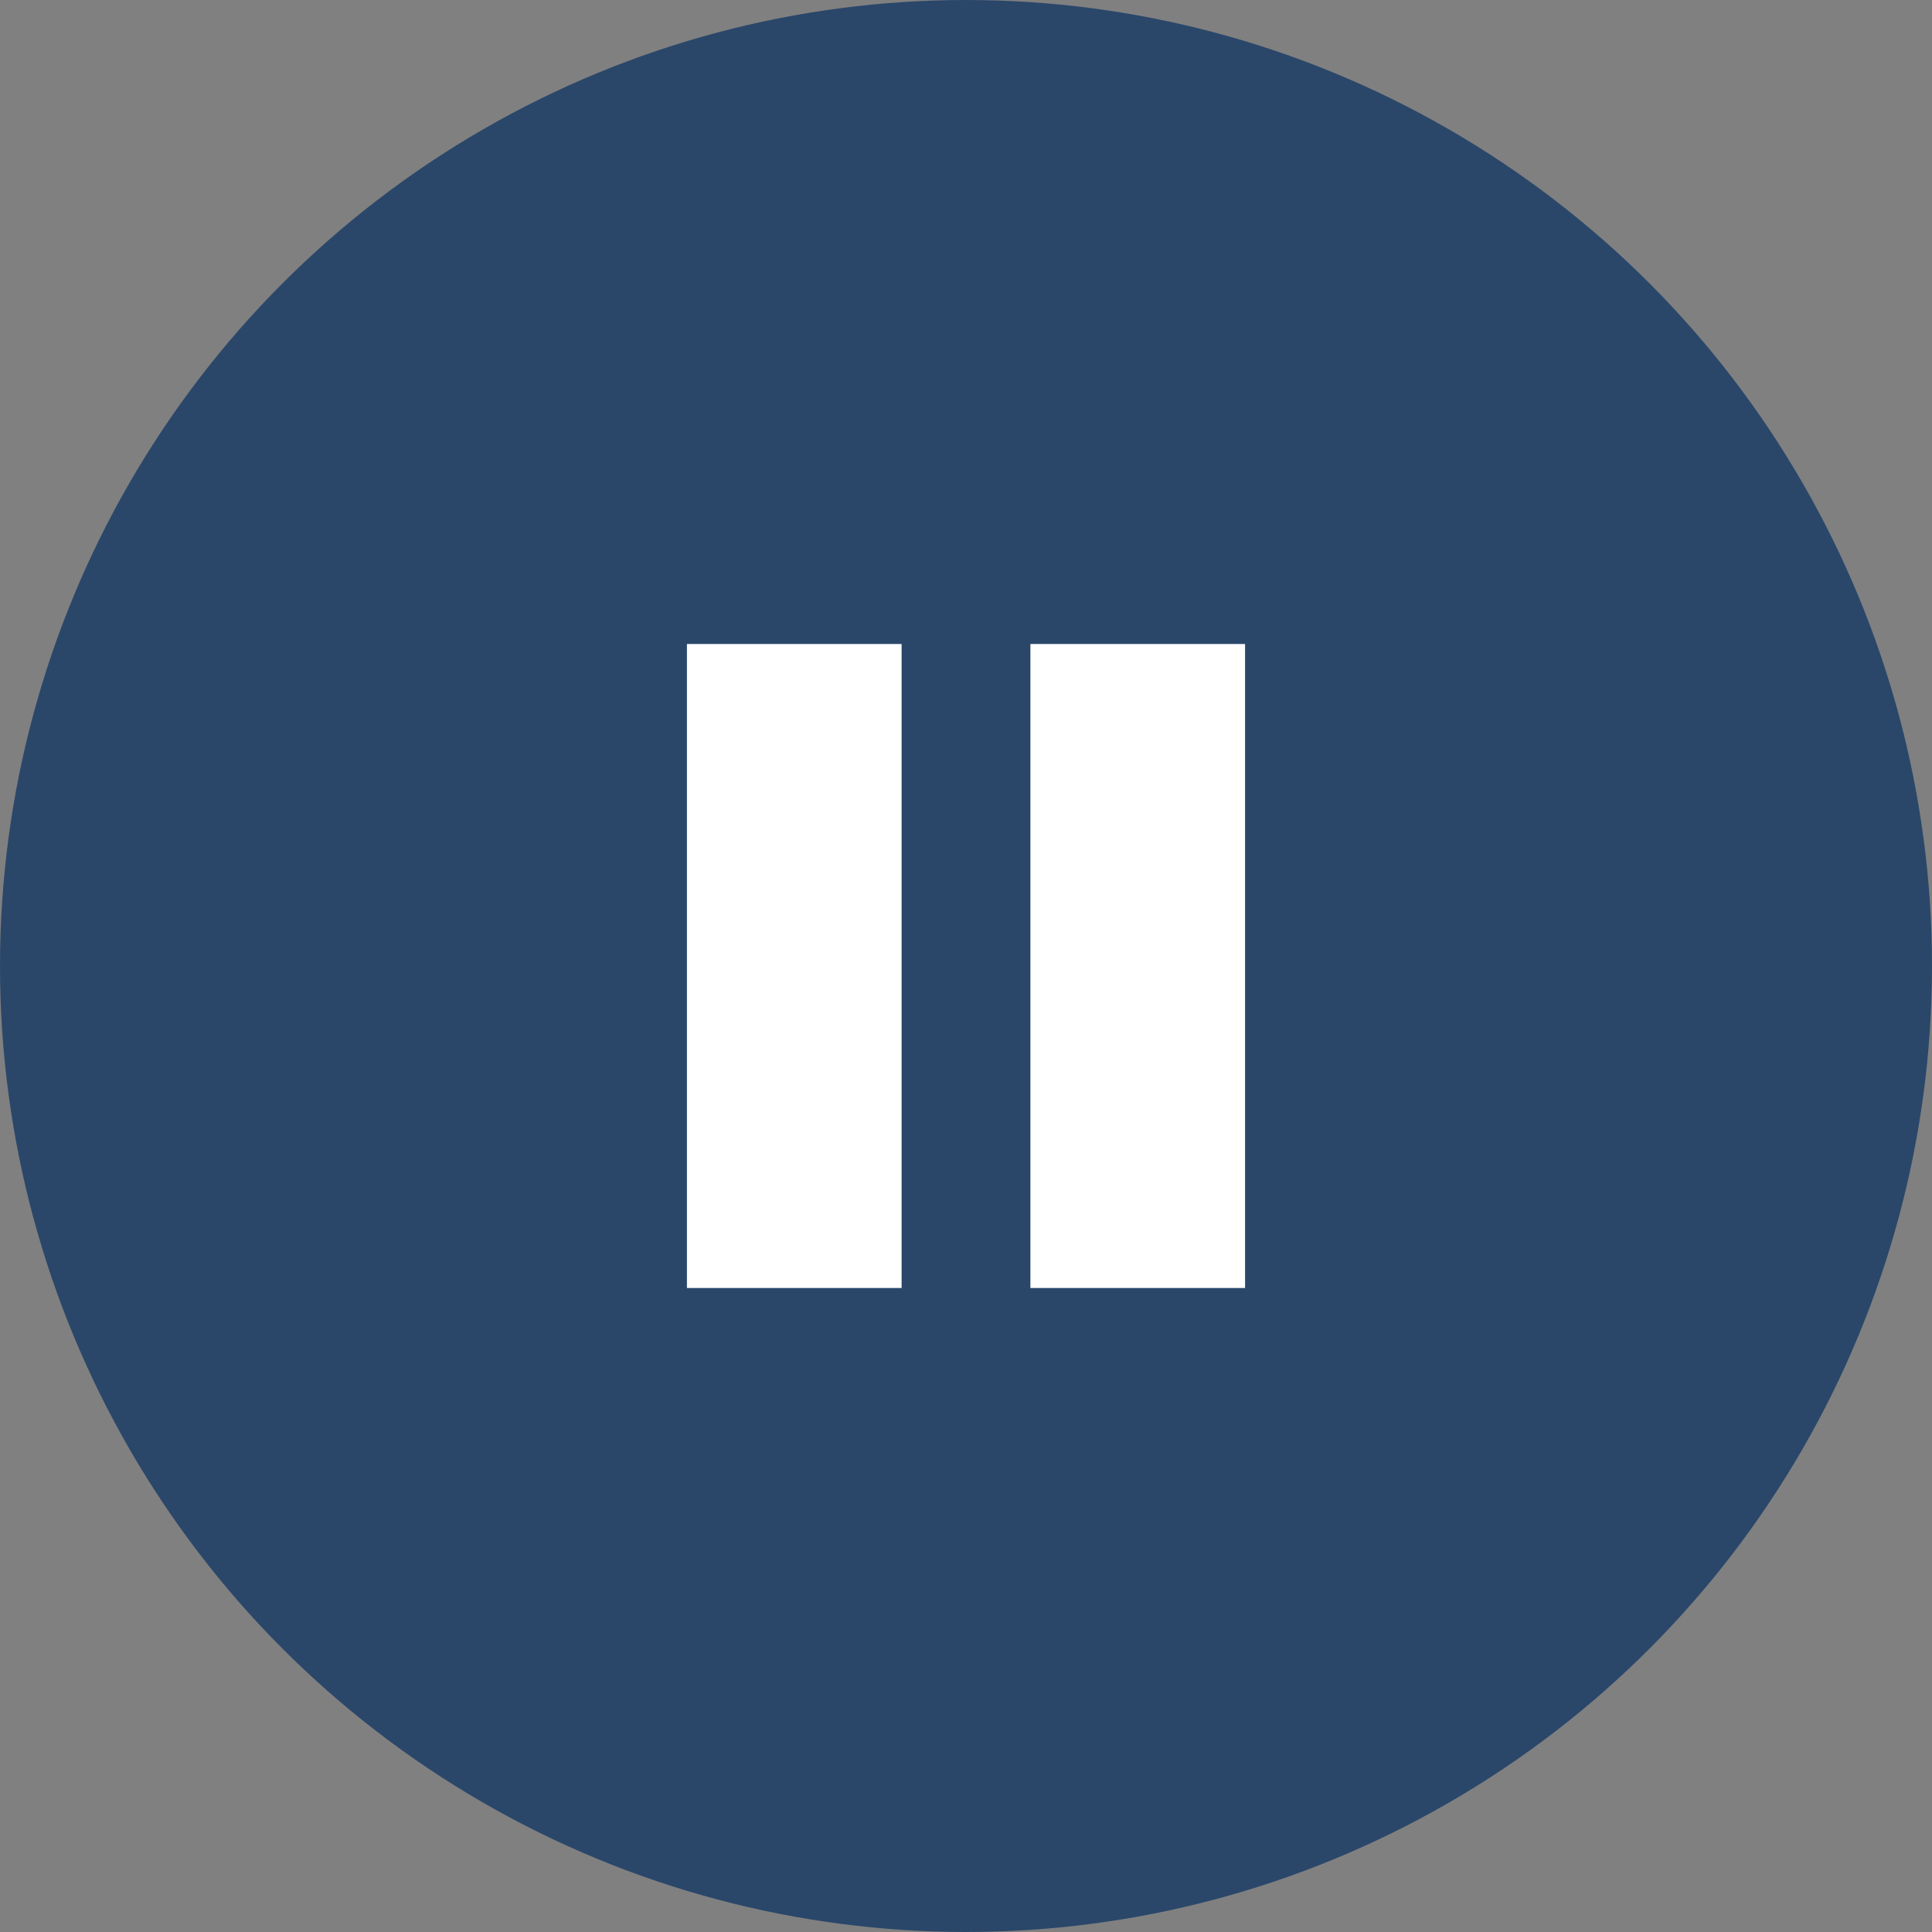
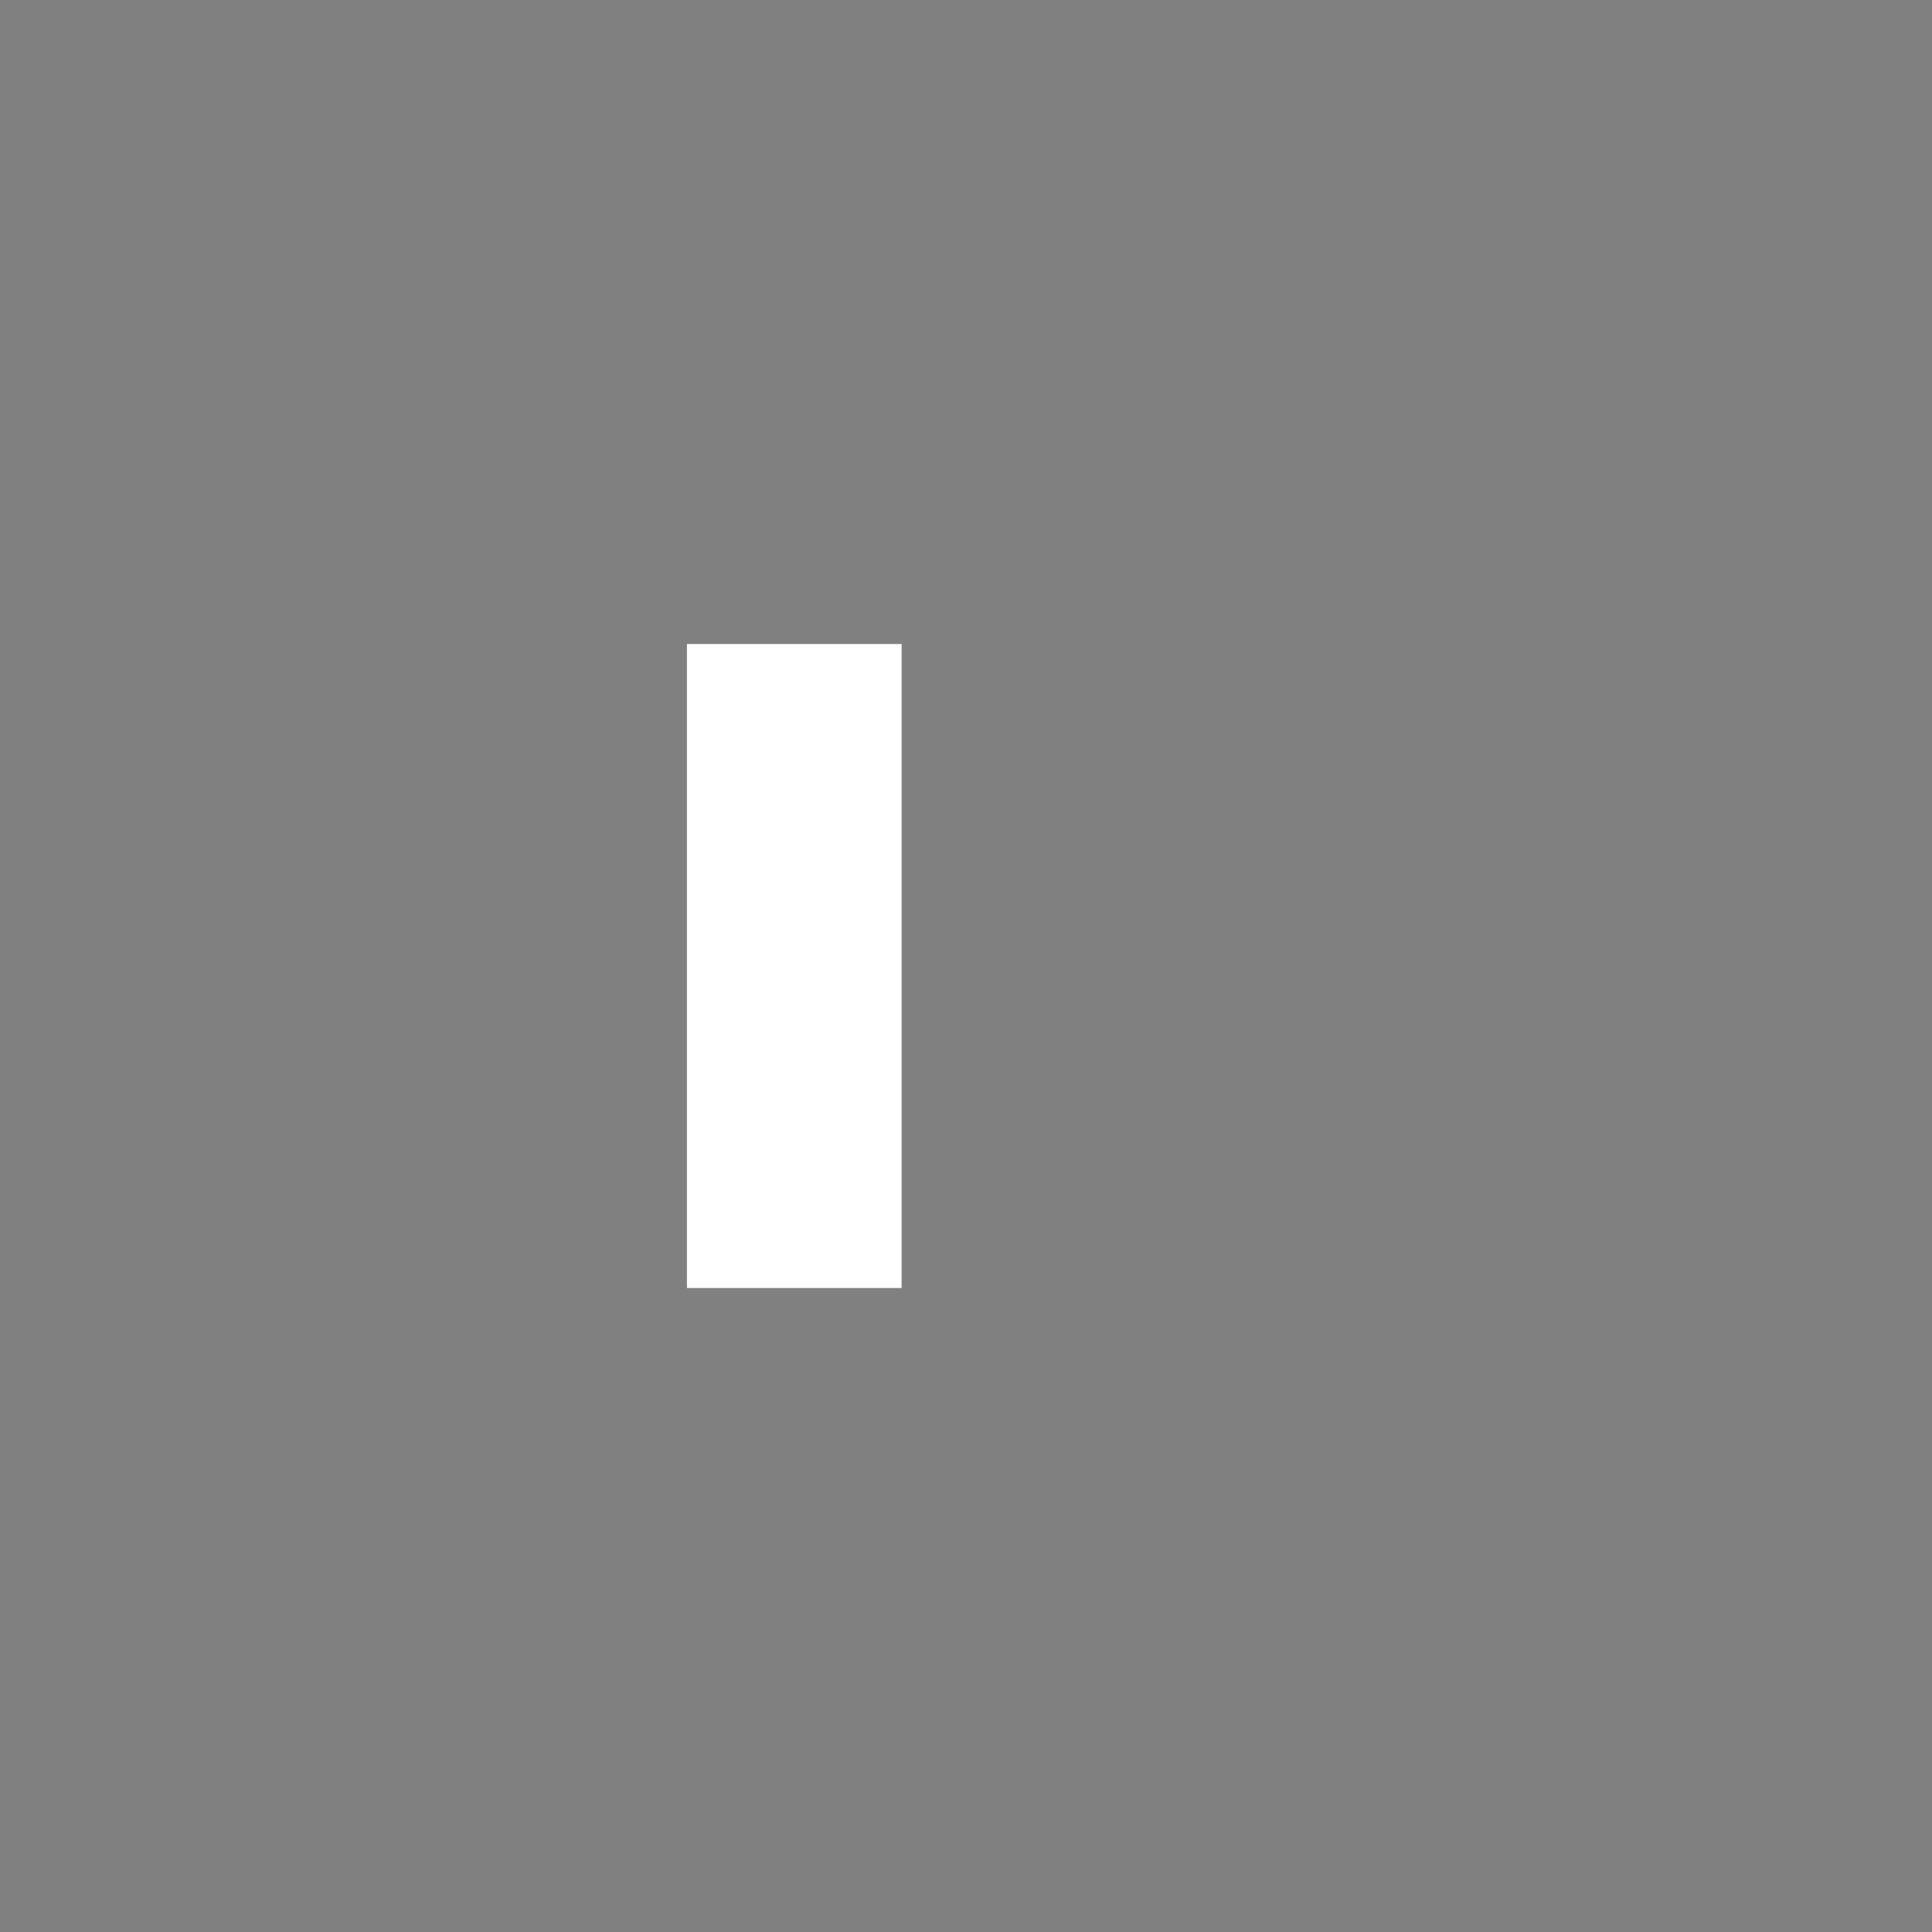
<svg xmlns="http://www.w3.org/2000/svg" width="45" height="45" viewBox="0 0 45 45" fill="none">
  <rect x="0" y="0" width="45" height="45" fill="#808080" stroke="none" />
-   <circle cx="22.5" cy="22.5" r="22.5" fill="#2A476A" />
  <rect x="16" y="15" width="5" height="15" fill="white" />
-   <rect x="24" y="15" width="5" height="15" fill="white" />
</svg>